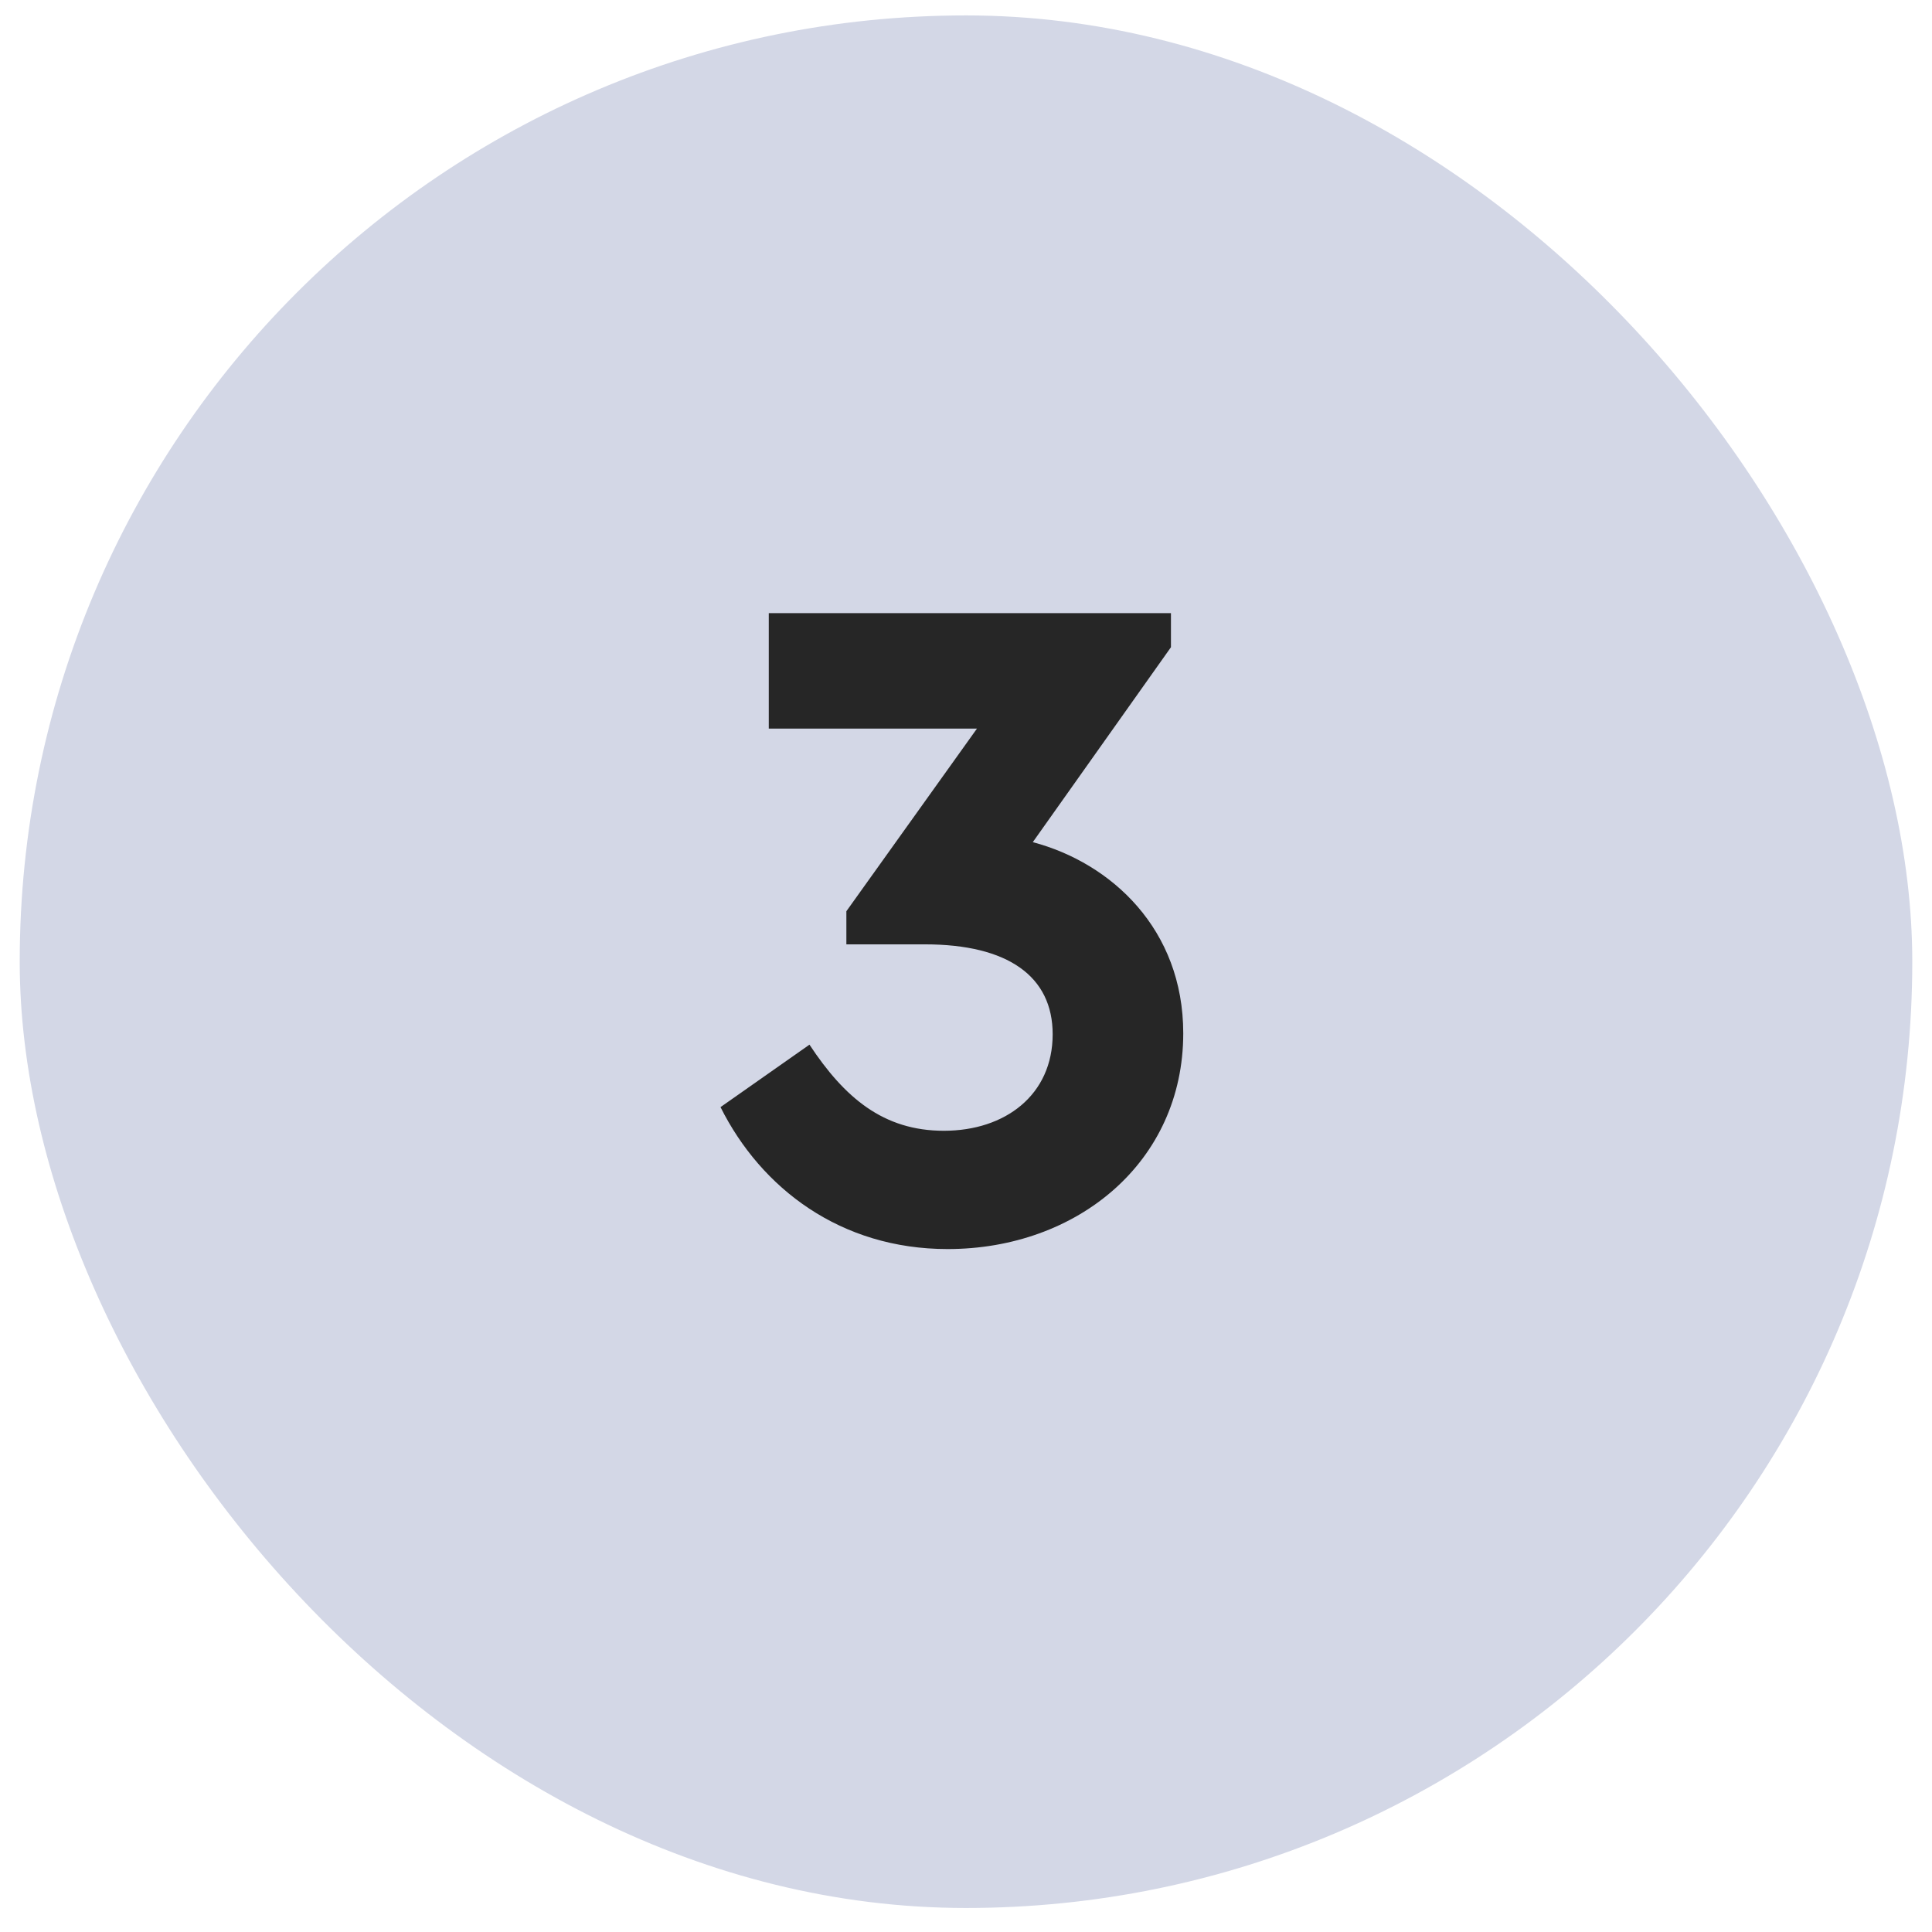
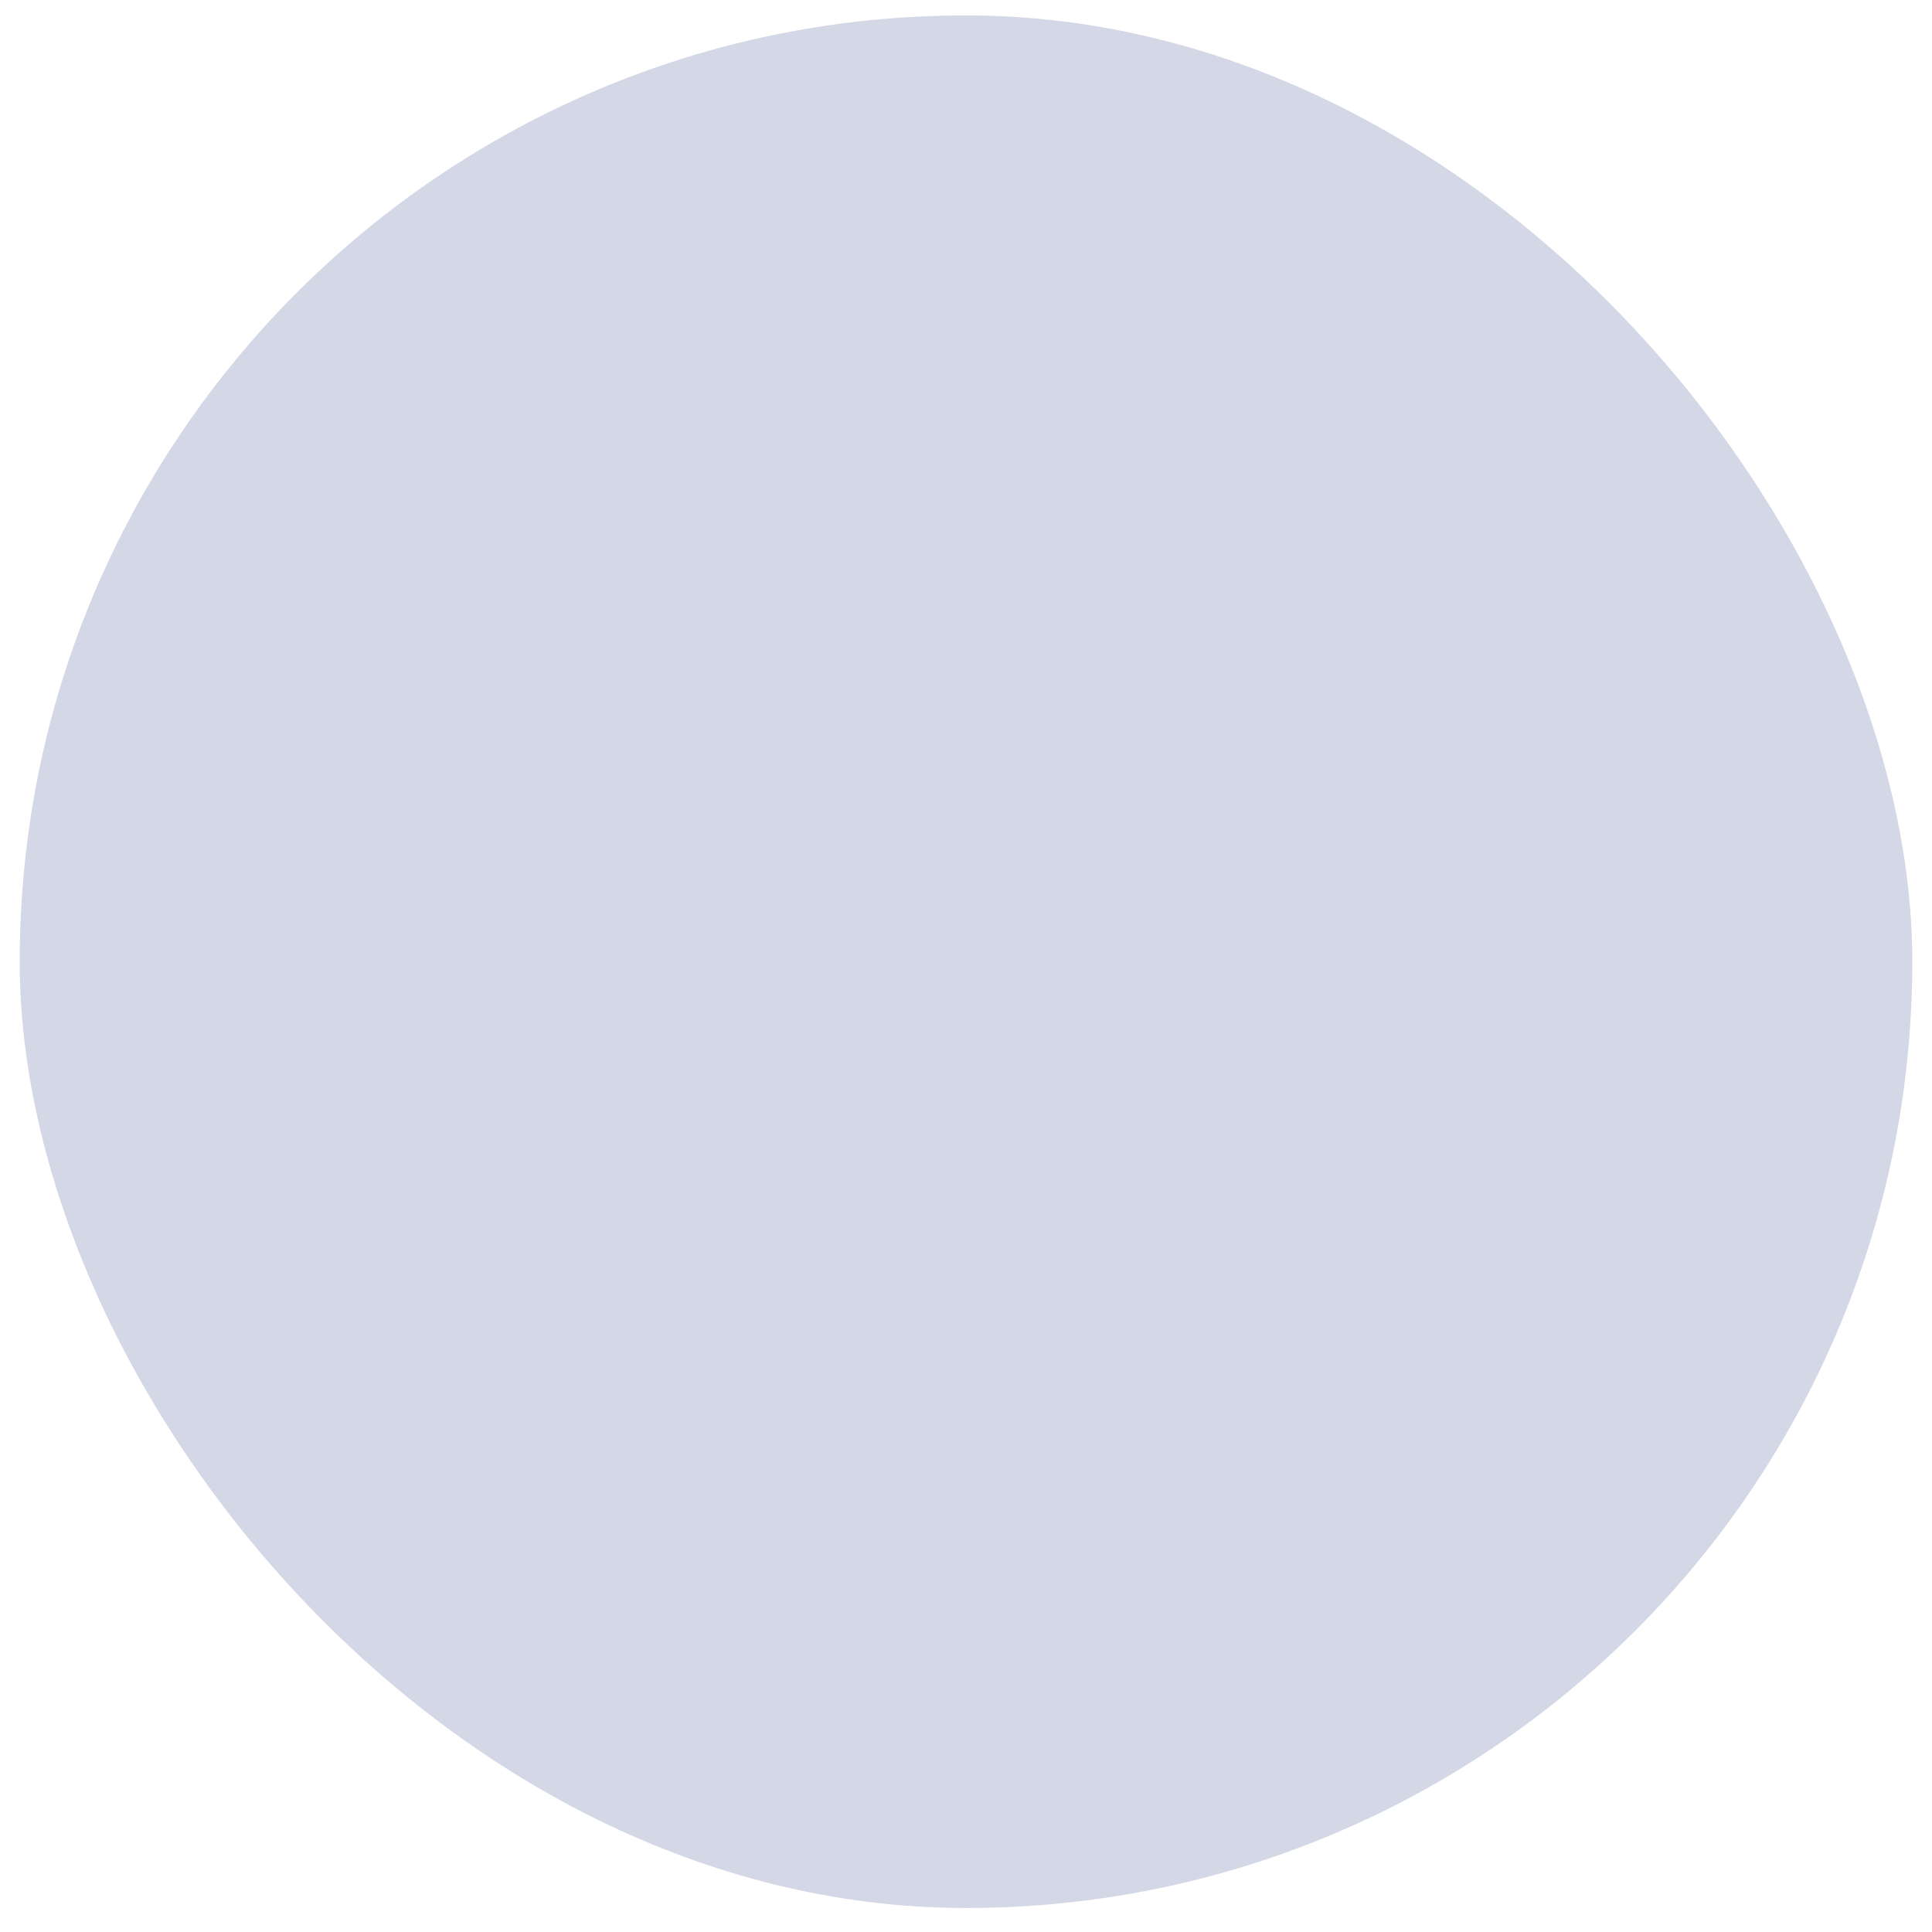
<svg xmlns="http://www.w3.org/2000/svg" width="49" height="49" viewBox="0 0 49 49" fill="none">
  <rect x="0.5" y="0.391" width="48" height="48" rx="24" fill="#D3D7E6" />
-   <path d="M26.194 21.359C28.186 21.887 30.01 23.567 30.01 26.207C30.01 29.471 27.322 31.679 24.034 31.679C21.322 31.679 19.306 30.143 18.274 28.079L20.53 26.495C21.418 27.839 22.402 28.679 23.938 28.679C25.498 28.679 26.698 27.767 26.698 26.231C26.698 24.767 25.57 23.951 23.458 23.951H21.466V23.111L24.778 18.479H19.498V15.551H29.698V16.415L26.194 21.359Z" fill="#262626" />
</svg>